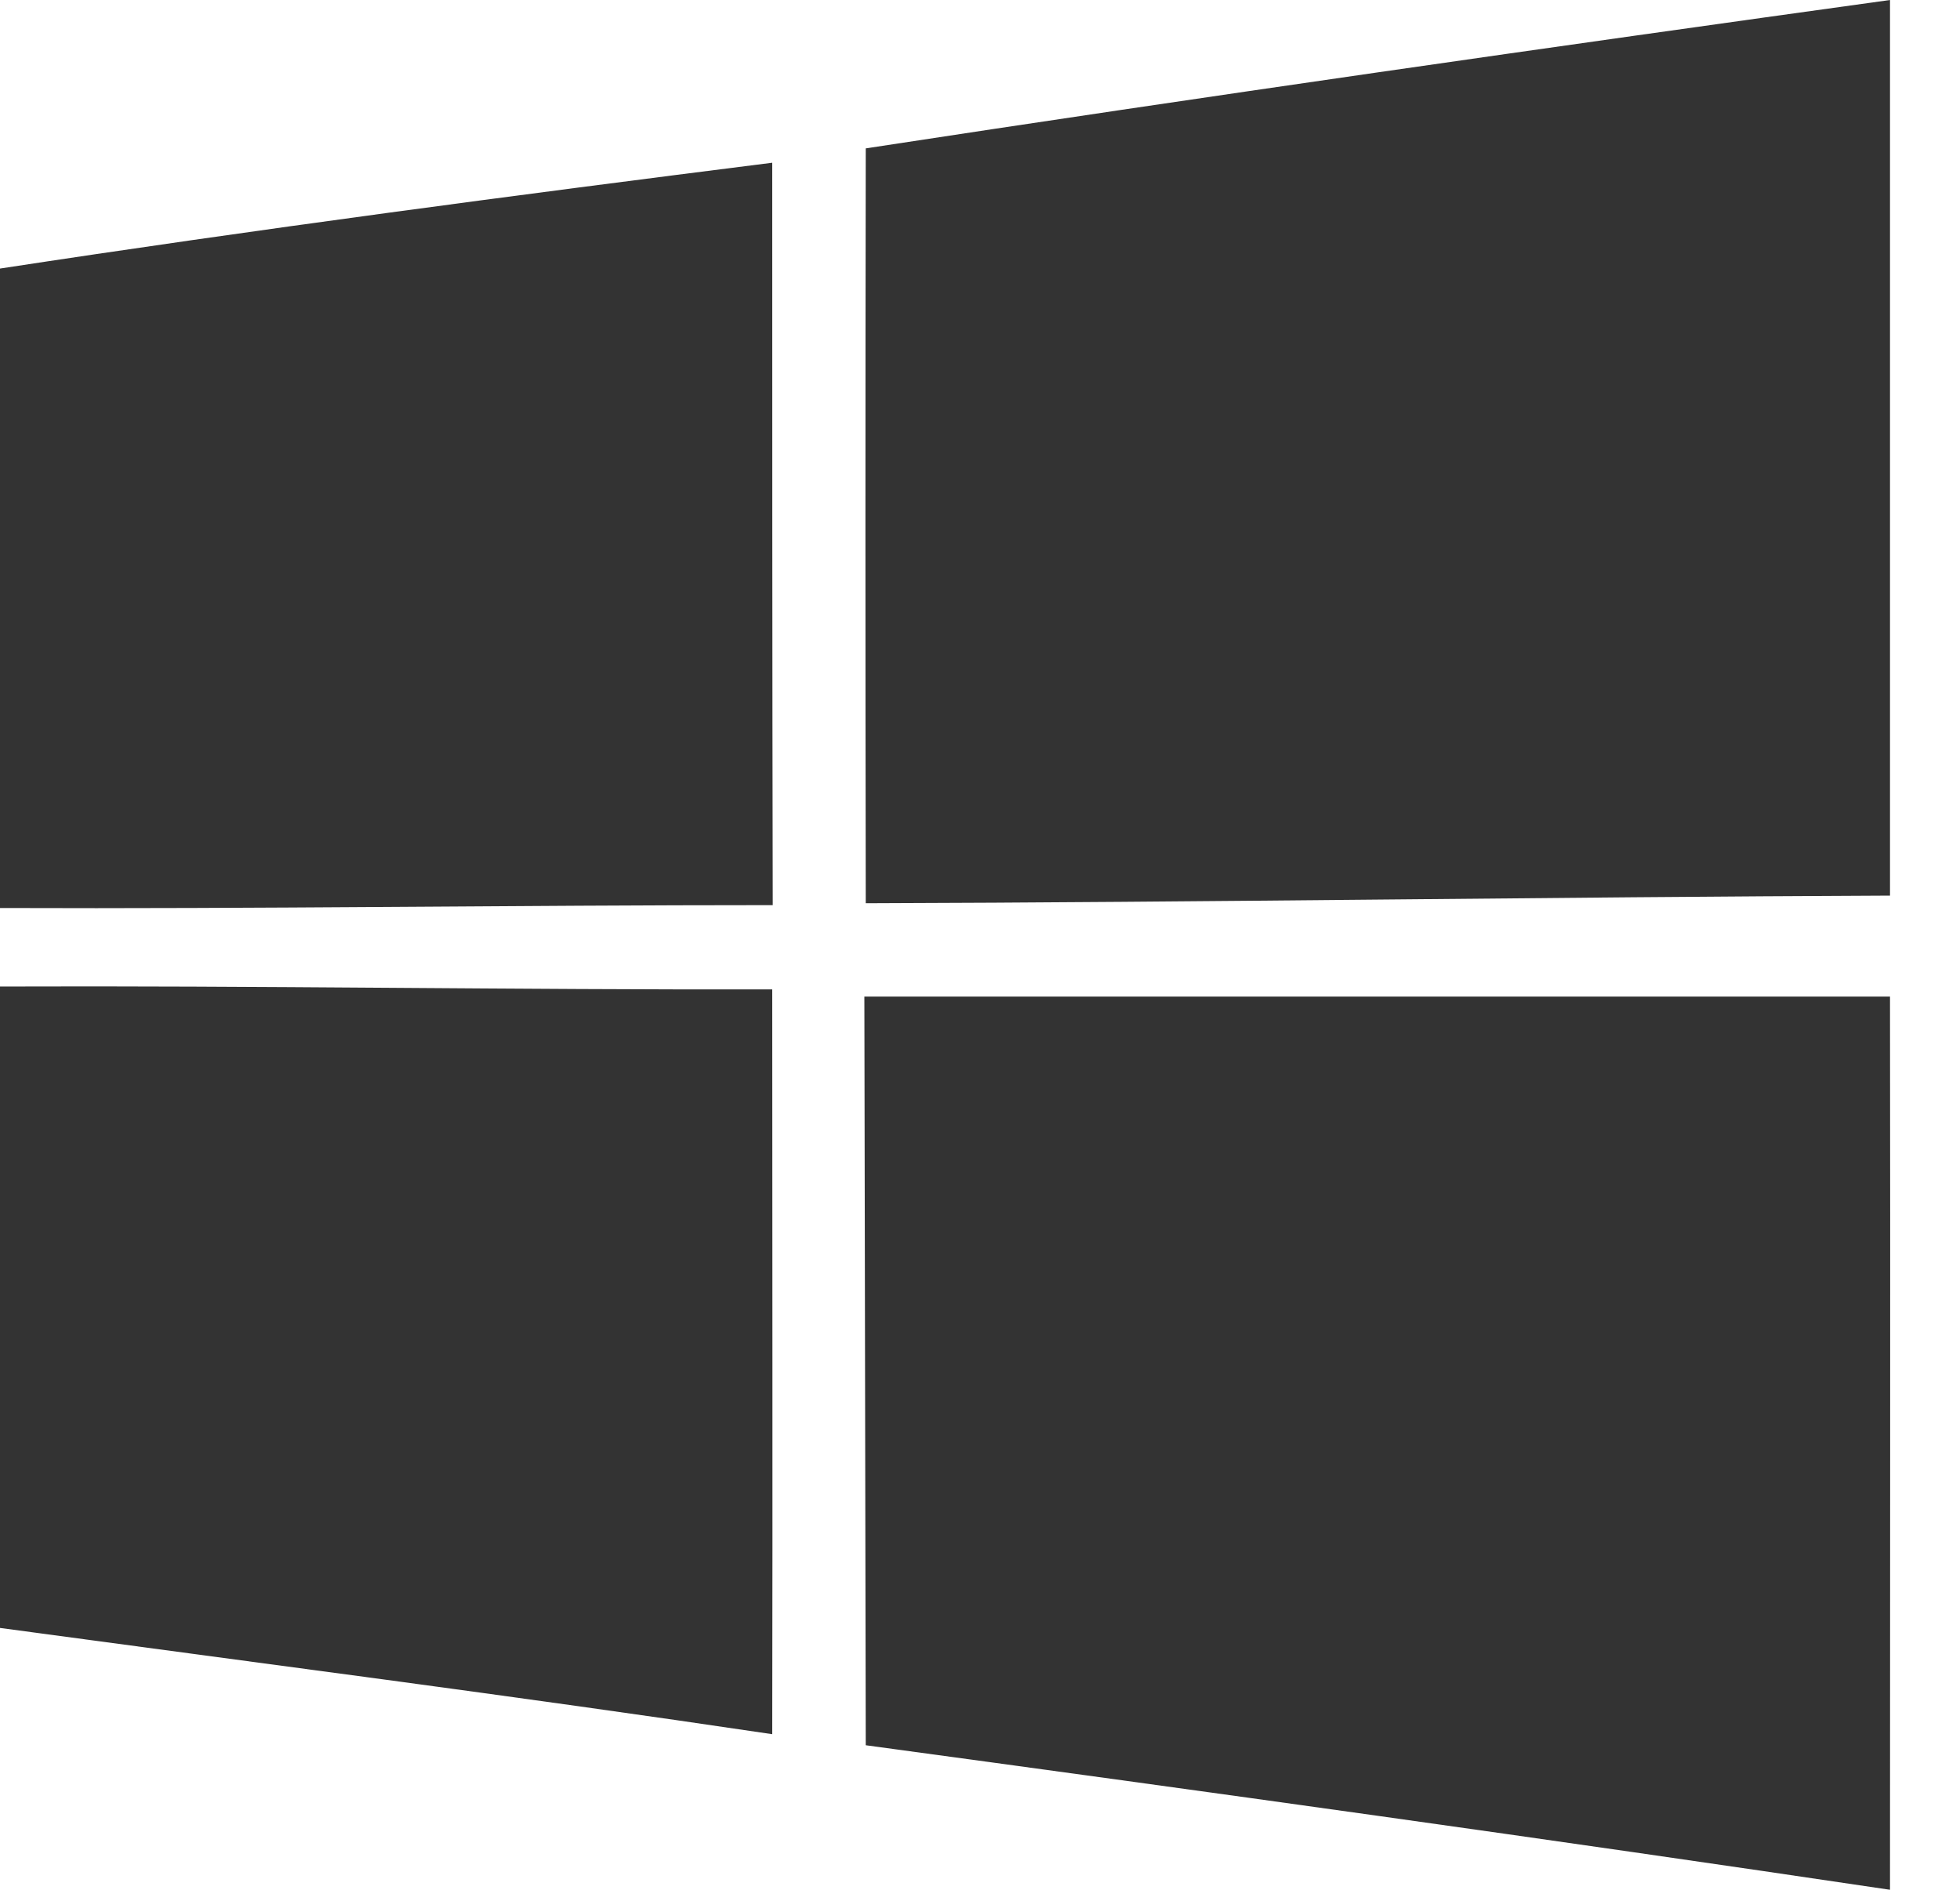
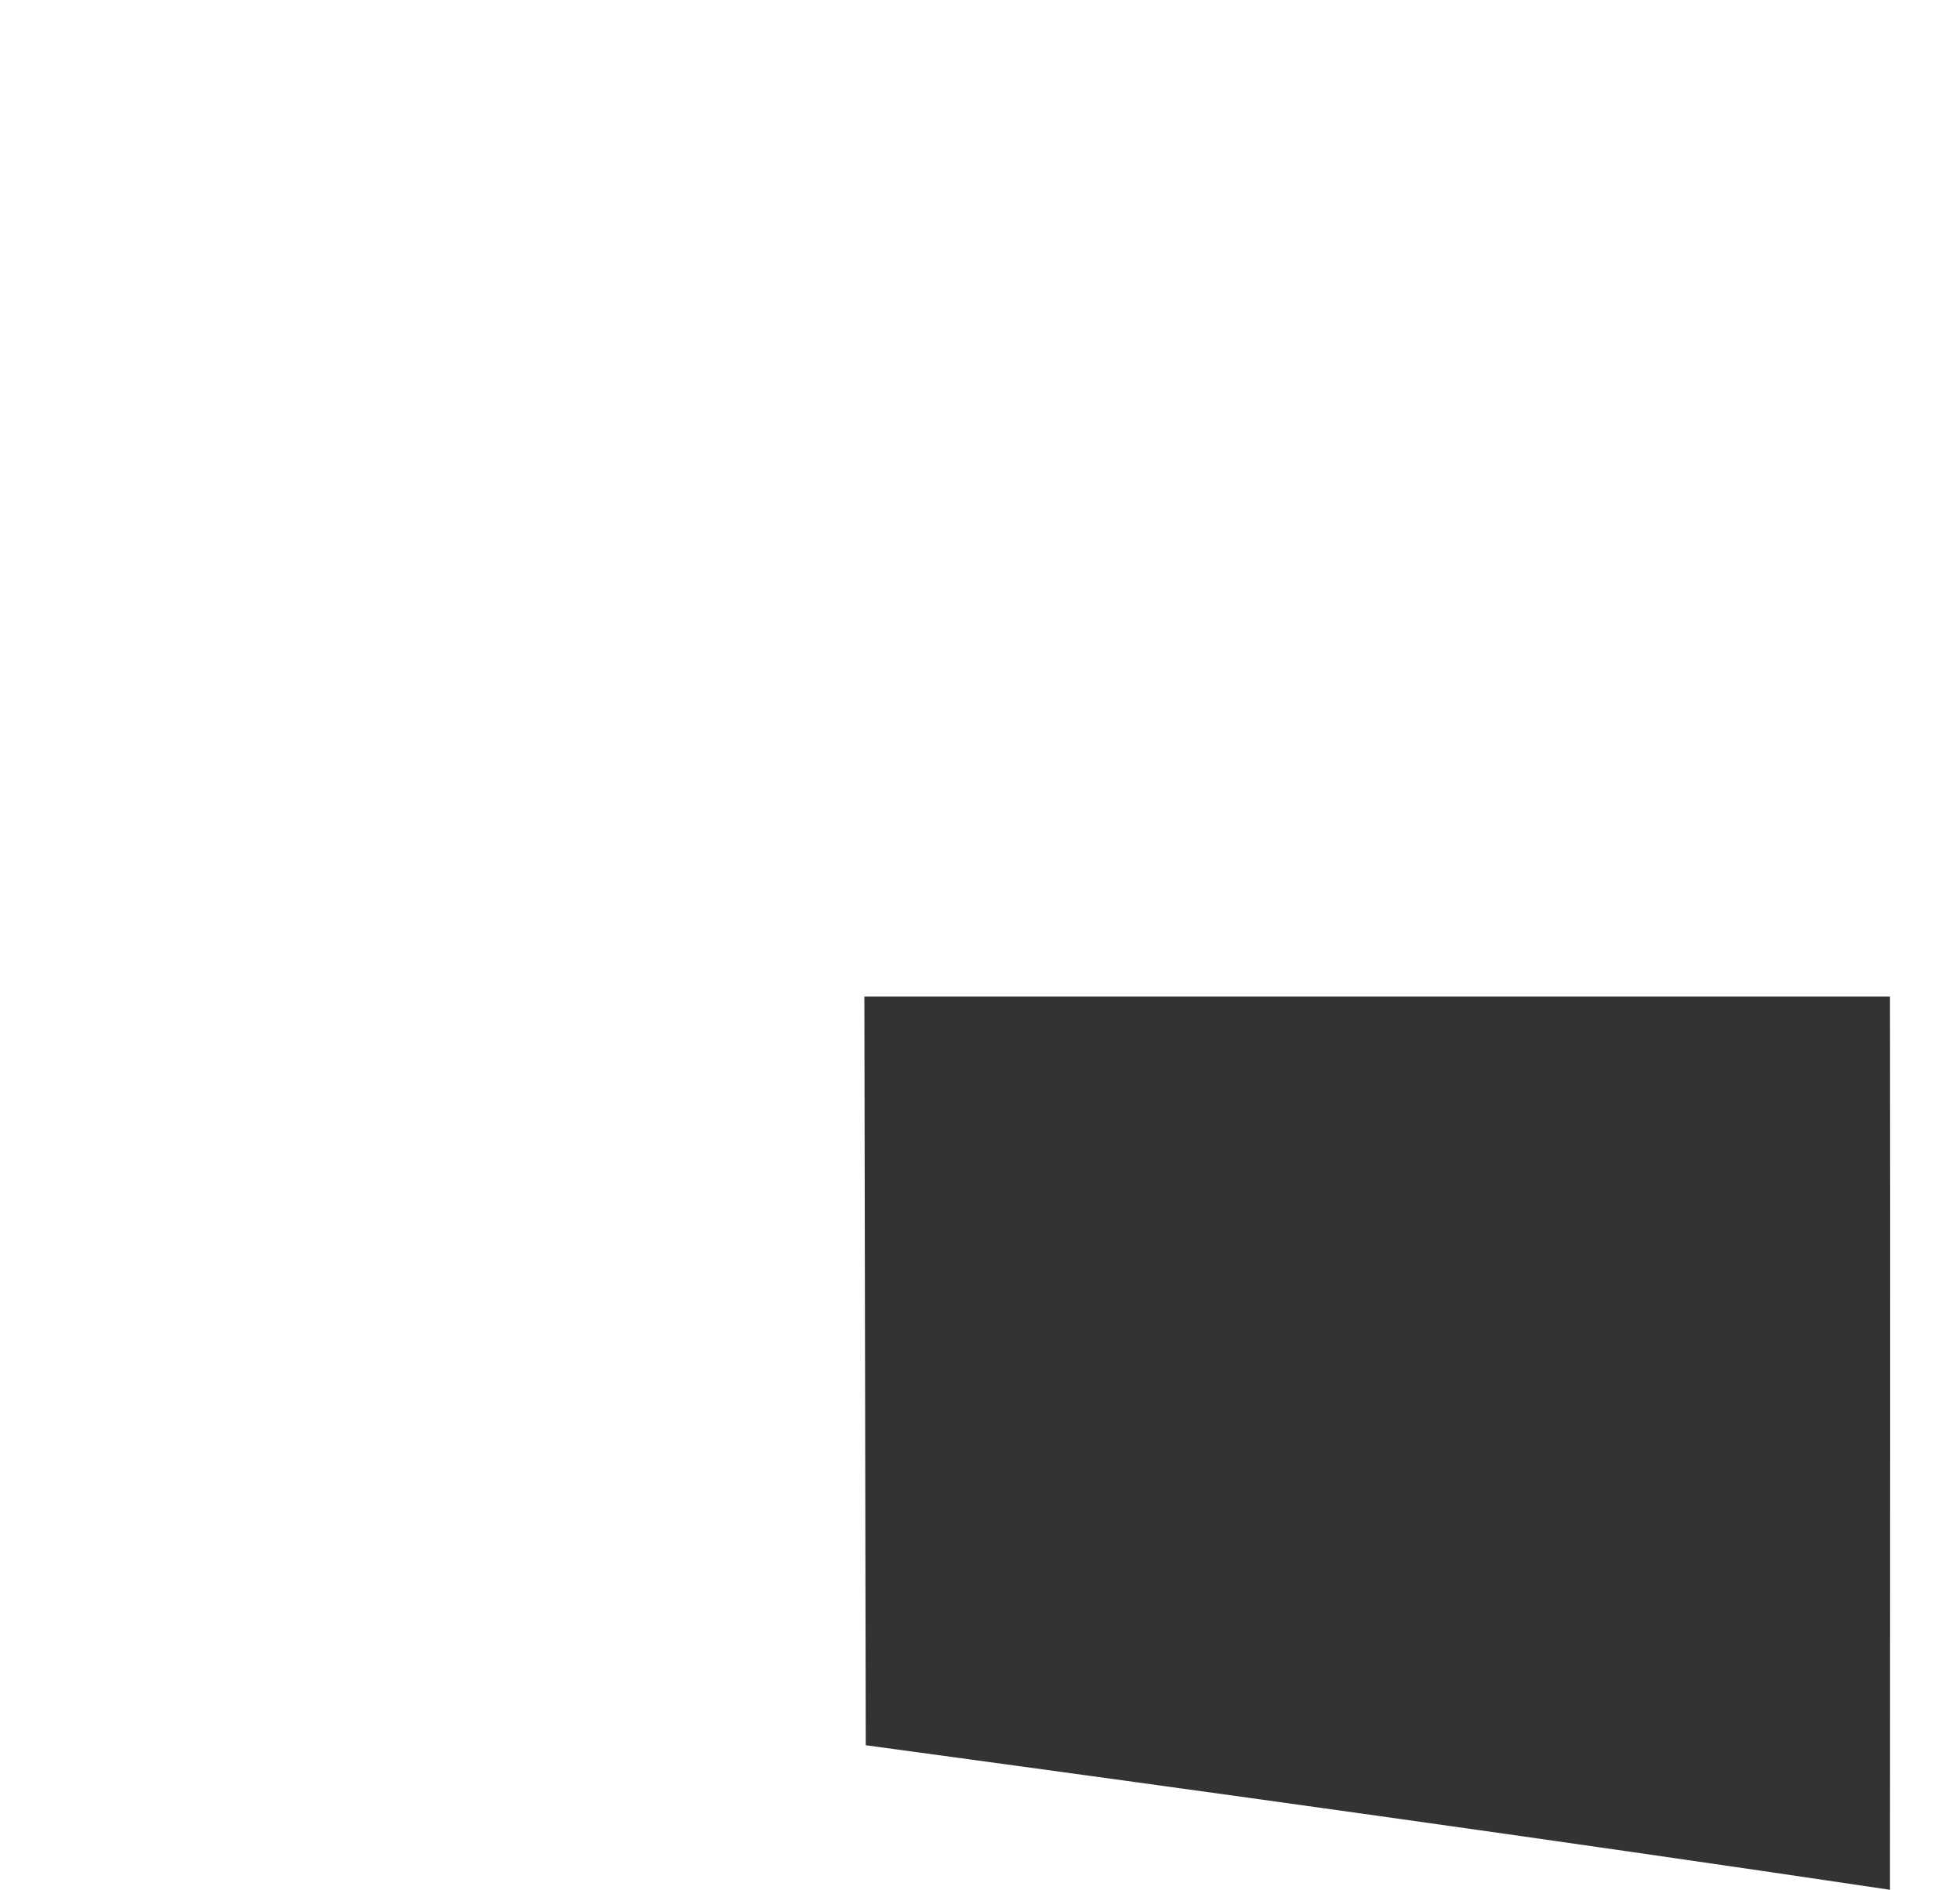
<svg xmlns="http://www.w3.org/2000/svg" width="28" height="27" viewBox="0 0 28 27" fill="none">
-   <path d="M12.368 2.12C17.236 1.375 22.118 0.677 27 0C27 4.267 27 8.528 27 12.796C22.125 12.816 17.25 12.891 12.368 12.905C12.362 9.308 12.362 5.71 12.368 2.12Z" fill="#333333" />
-   <path d="M0 3.837C3.668 3.276 7.35 2.79 11.032 2.325C11.032 5.861 11.032 9.397 11.039 12.932C7.357 12.932 3.682 12.987 0 12.973V3.837Z" fill="#333333" />
-   <path d="M0 14.095C3.675 14.081 7.35 14.143 11.032 14.136C11.032 17.685 11.039 21.228 11.032 24.777C7.357 24.23 3.682 23.758 0 23.259V14.095Z" fill="#333333" />
-   <path d="M12.348 14.239C17.236 14.239 22.118 14.239 27 14.239C27.006 18.492 27 22.746 27 27C22.131 26.275 17.25 25.598 12.368 24.935C12.361 21.372 12.354 17.802 12.348 14.239Z" fill="#333333" />
+   <path d="M12.348 14.239C17.236 14.239 22.118 14.239 27 14.239C27.006 18.492 27 22.746 27 27C22.131 26.275 17.25 25.598 12.368 24.935Z" fill="#333333" />
</svg>